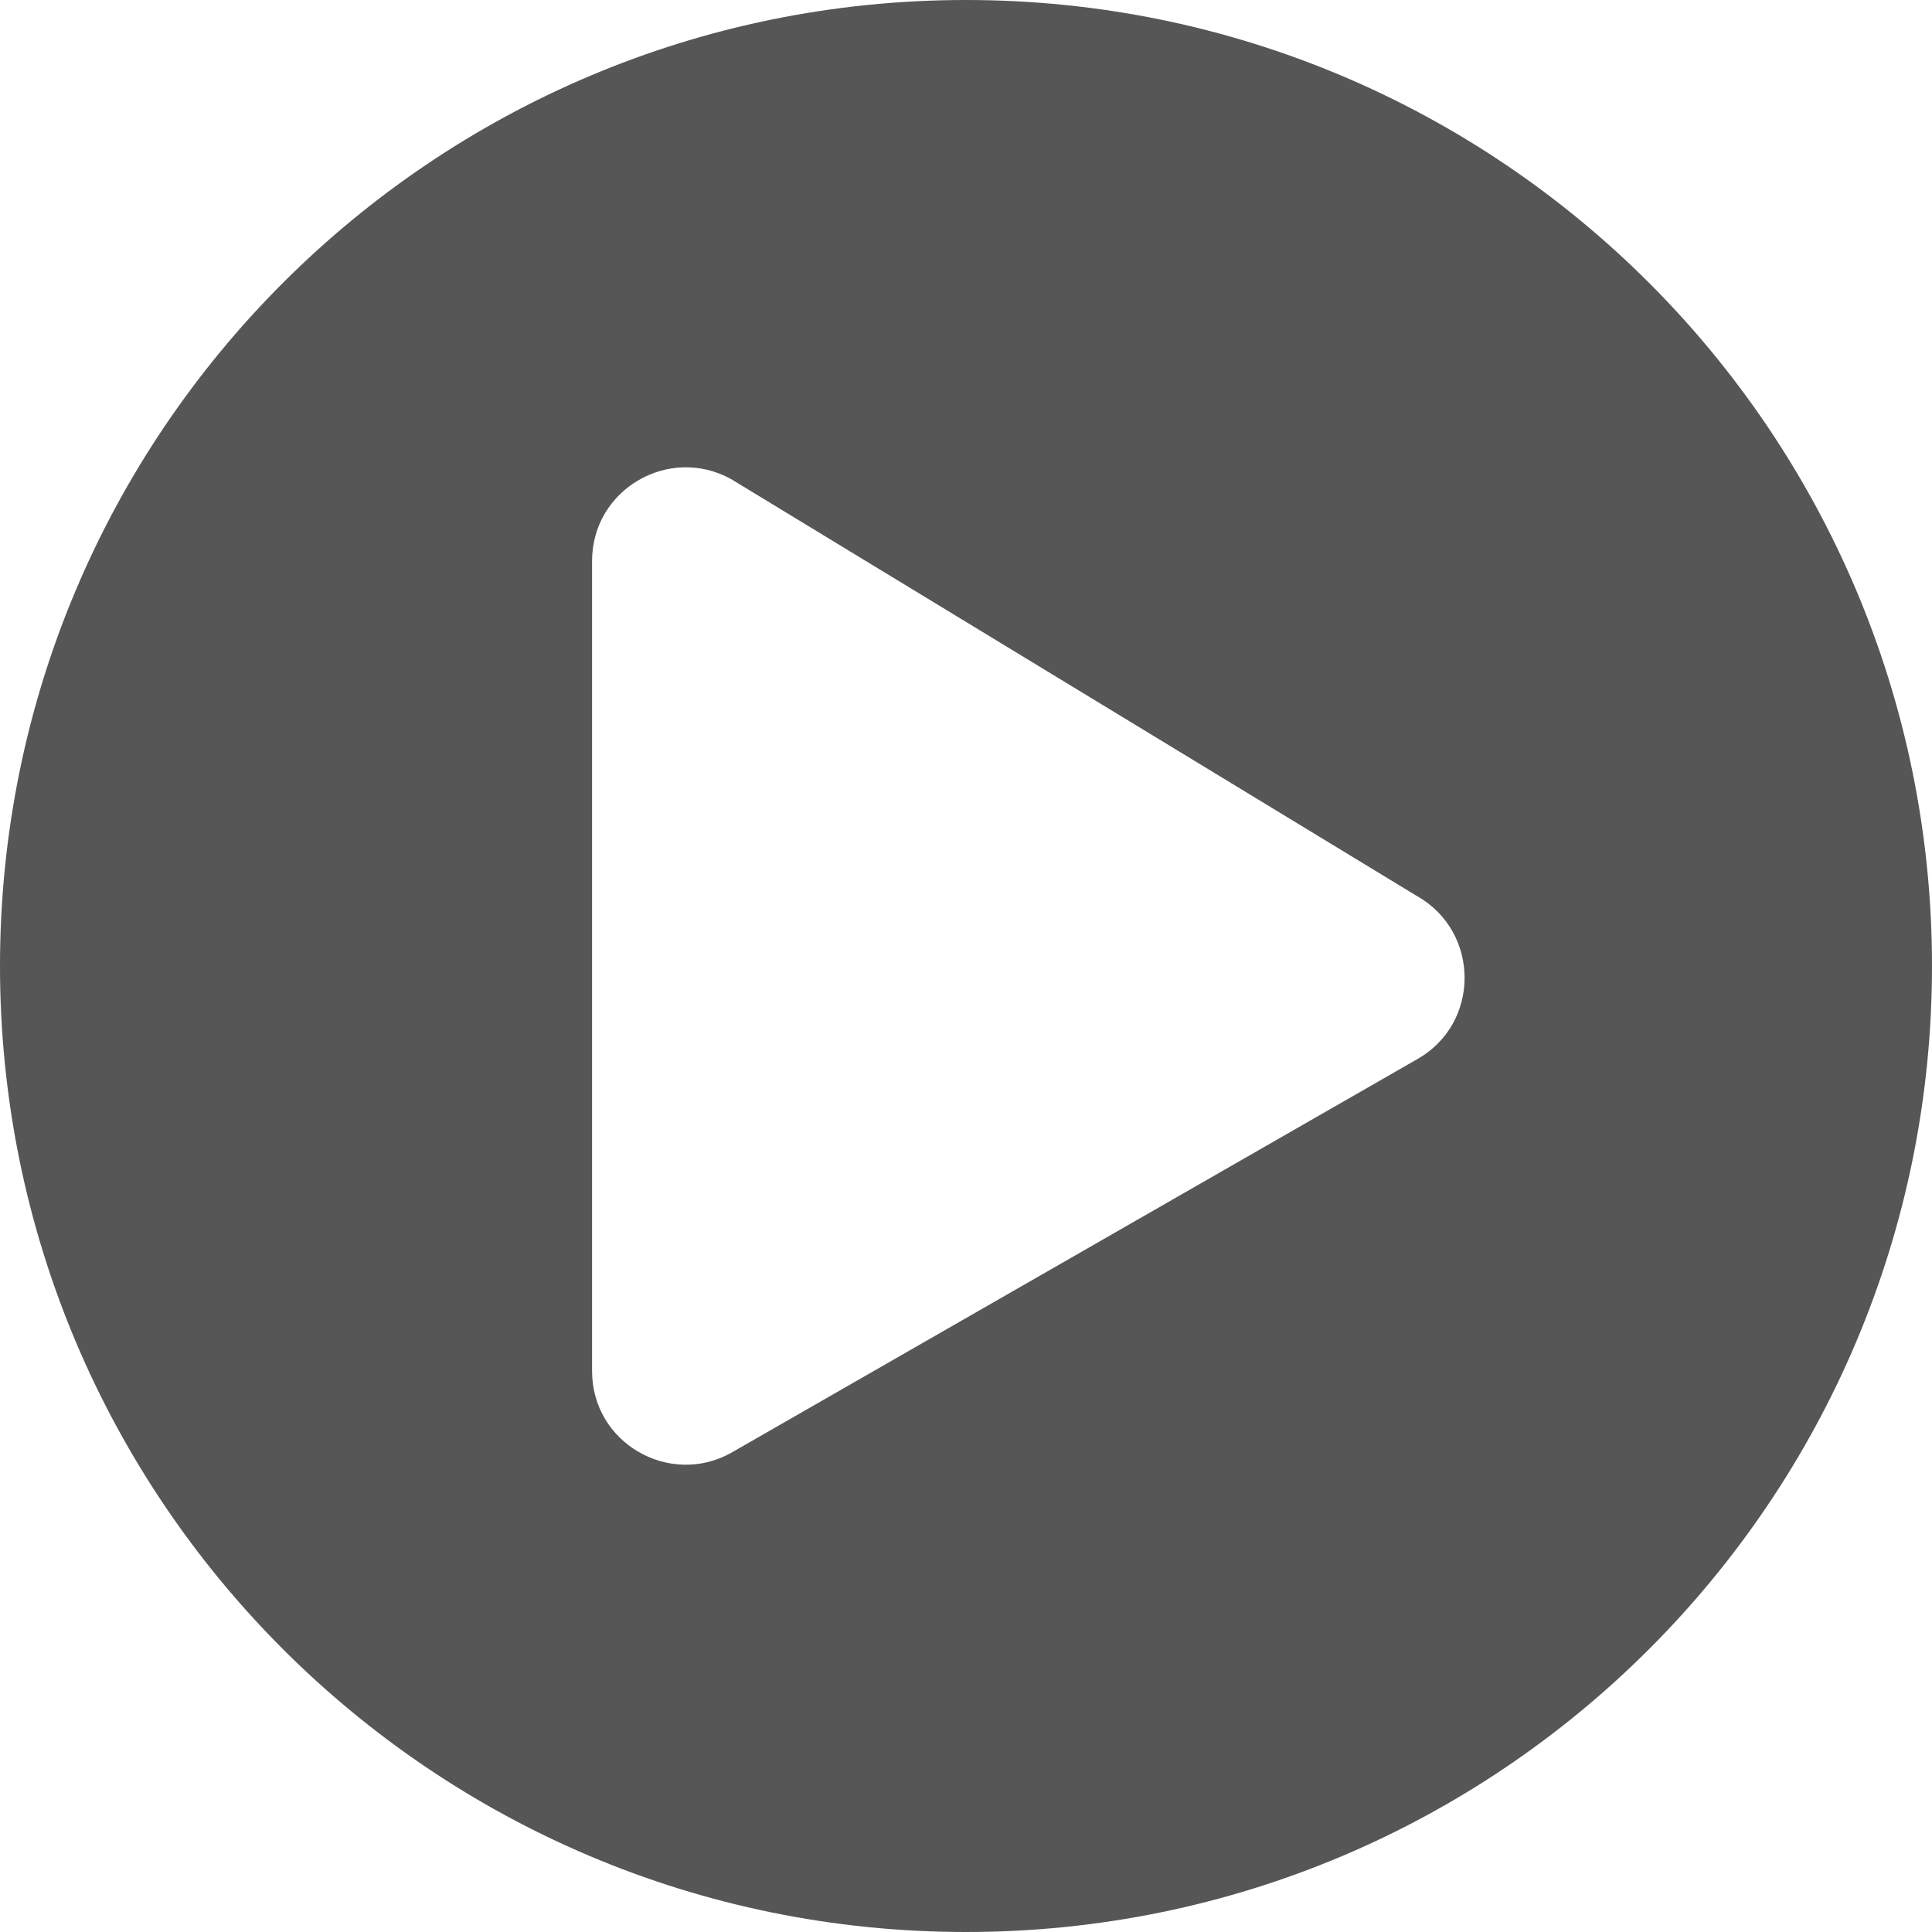
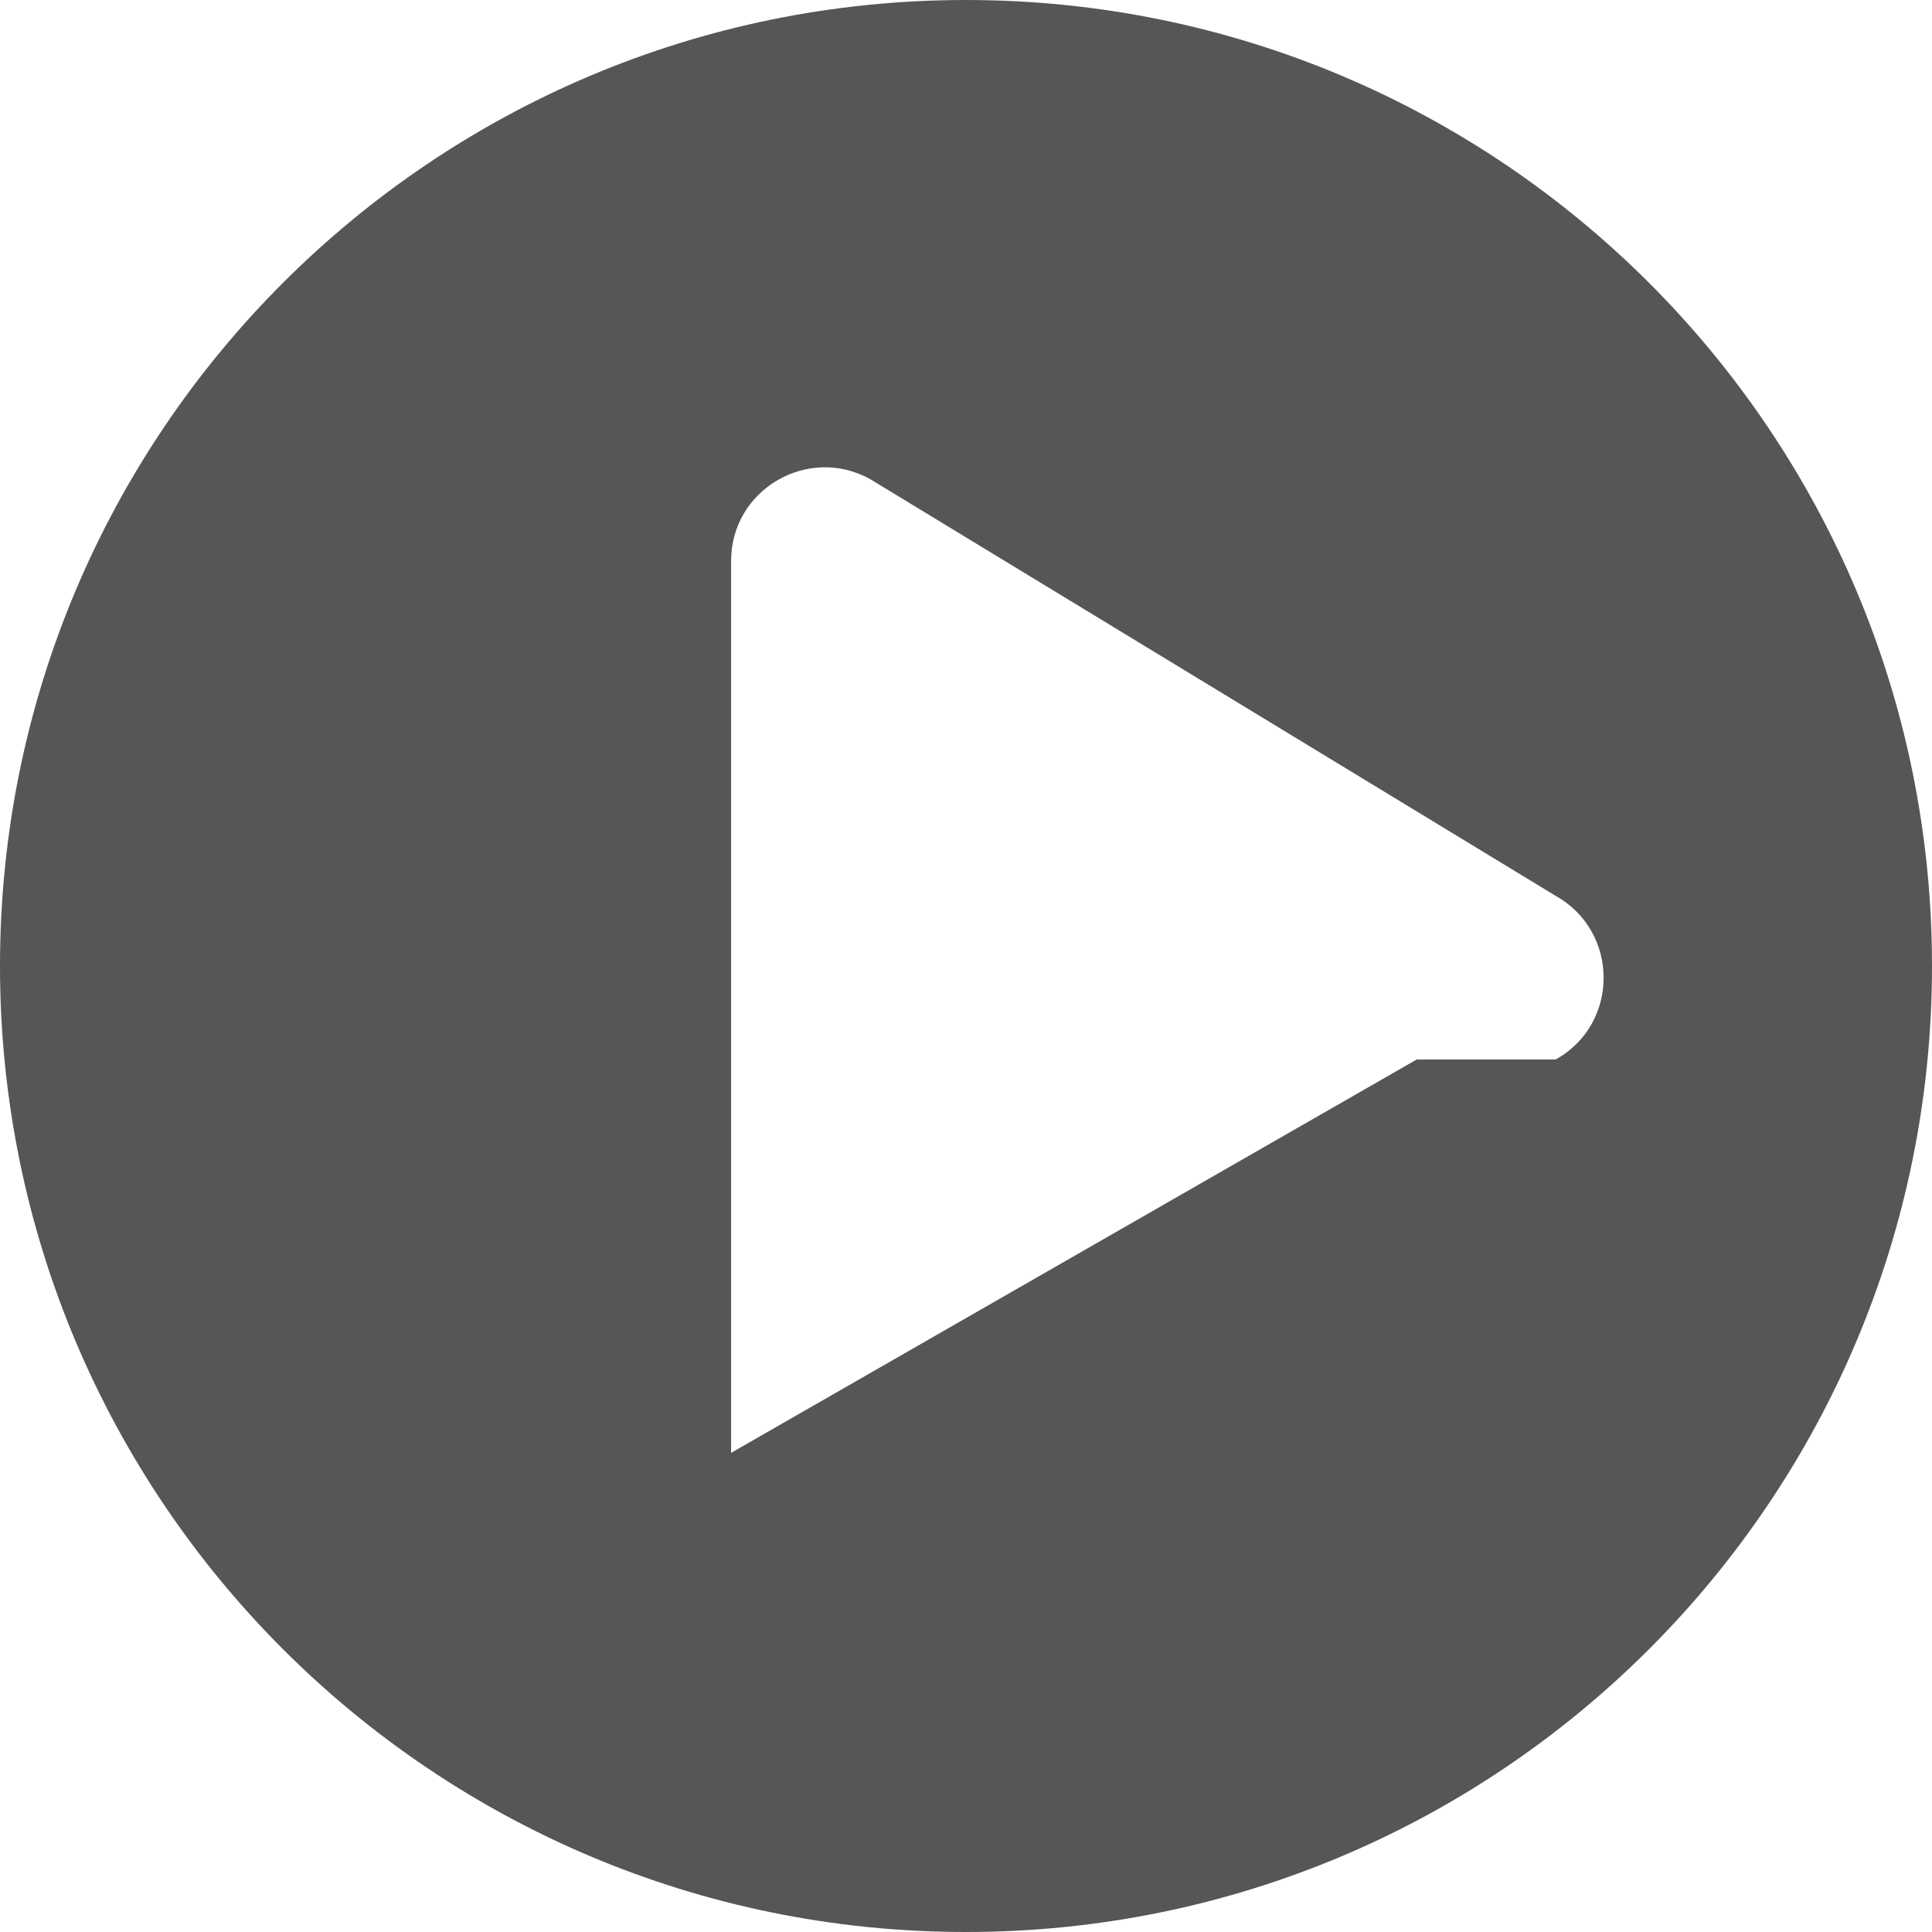
<svg xmlns="http://www.w3.org/2000/svg" width="50" height="50" viewBox="0 0 50 50">
-   <path d="M25 0C11.19 0 0 11.19 0 25s11.19 25 25 25 25-11.19 25-25S38.81 0 25 0zm11.663 27.42L18.921 37.6c-1.592.888-3.598-.251-3.598-2.116V14.516c0-1.855 1.996-3.004 3.598-2.117l17.742 10.786c1.654.928 1.654 3.317 0 4.234z" fill="#565656" fill-rule="nonzero" />
+   <path d="M25 0C11.19 0 0 11.19 0 25s11.19 25 25 25 25-11.19 25-25S38.81 0 25 0zm11.663 27.42L18.921 37.6V14.516c0-1.855 1.996-3.004 3.598-2.117l17.742 10.786c1.654.928 1.654 3.317 0 4.234z" fill="#565656" fill-rule="nonzero" />
</svg>